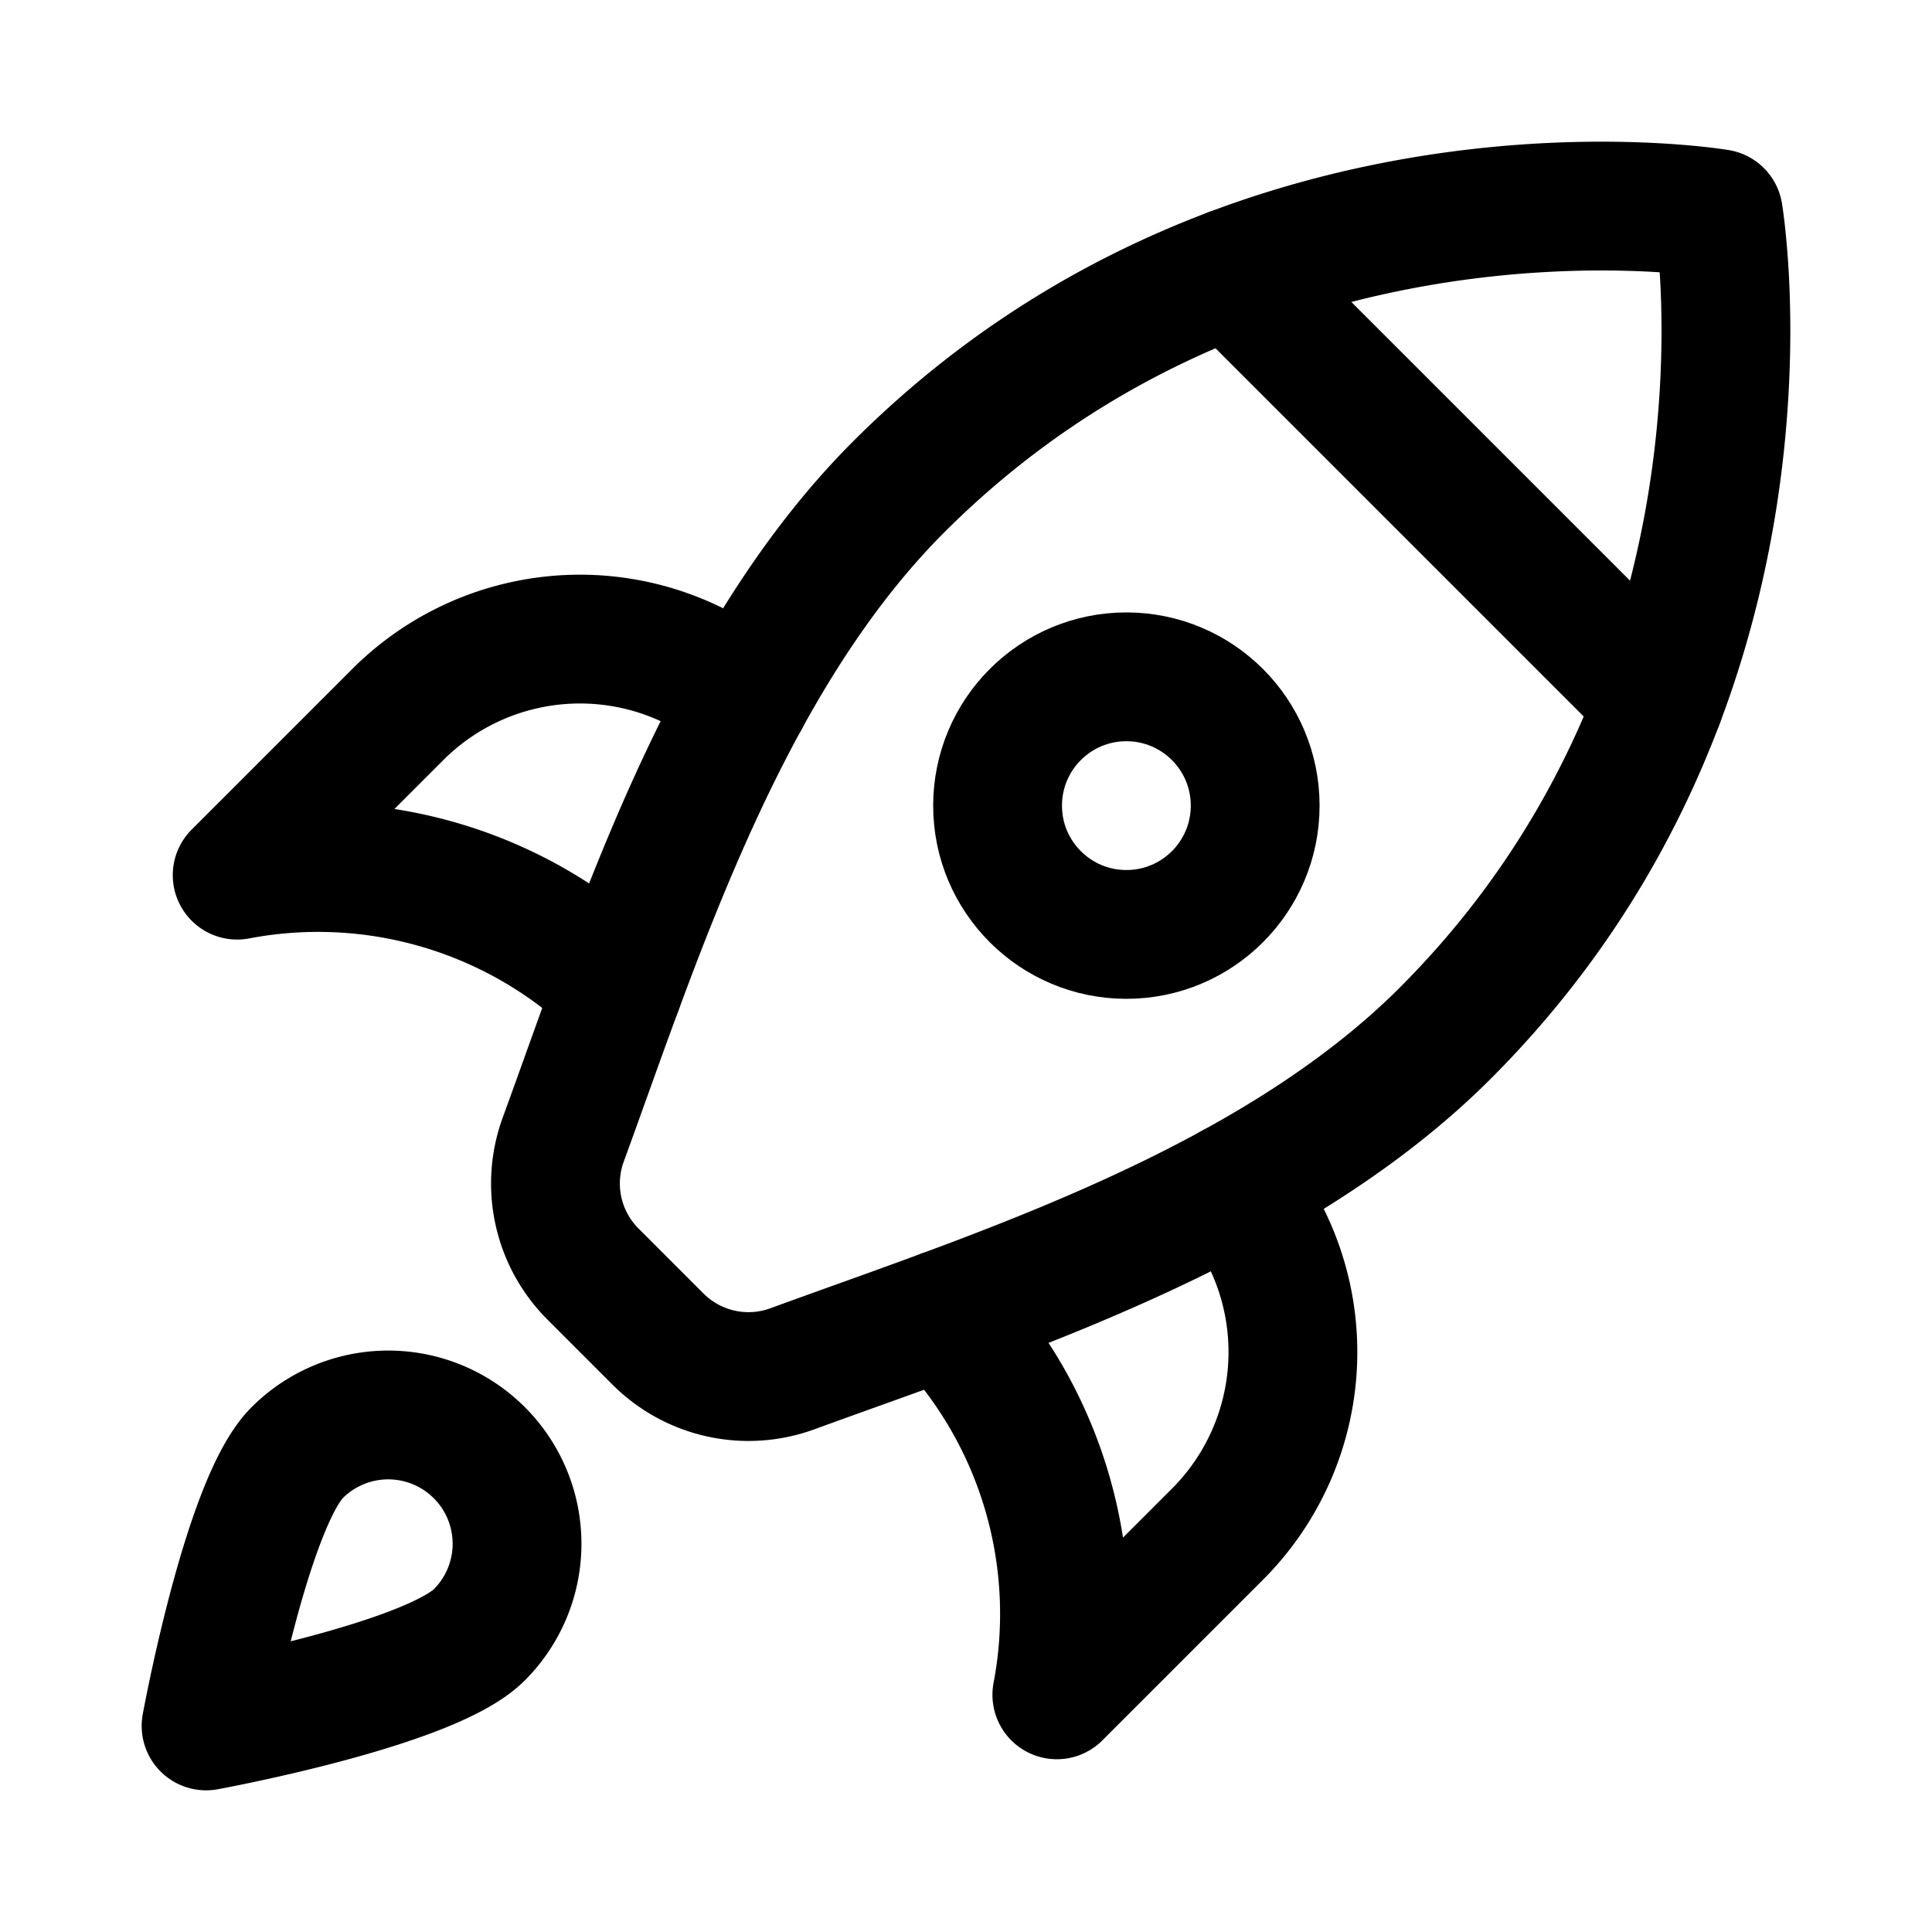
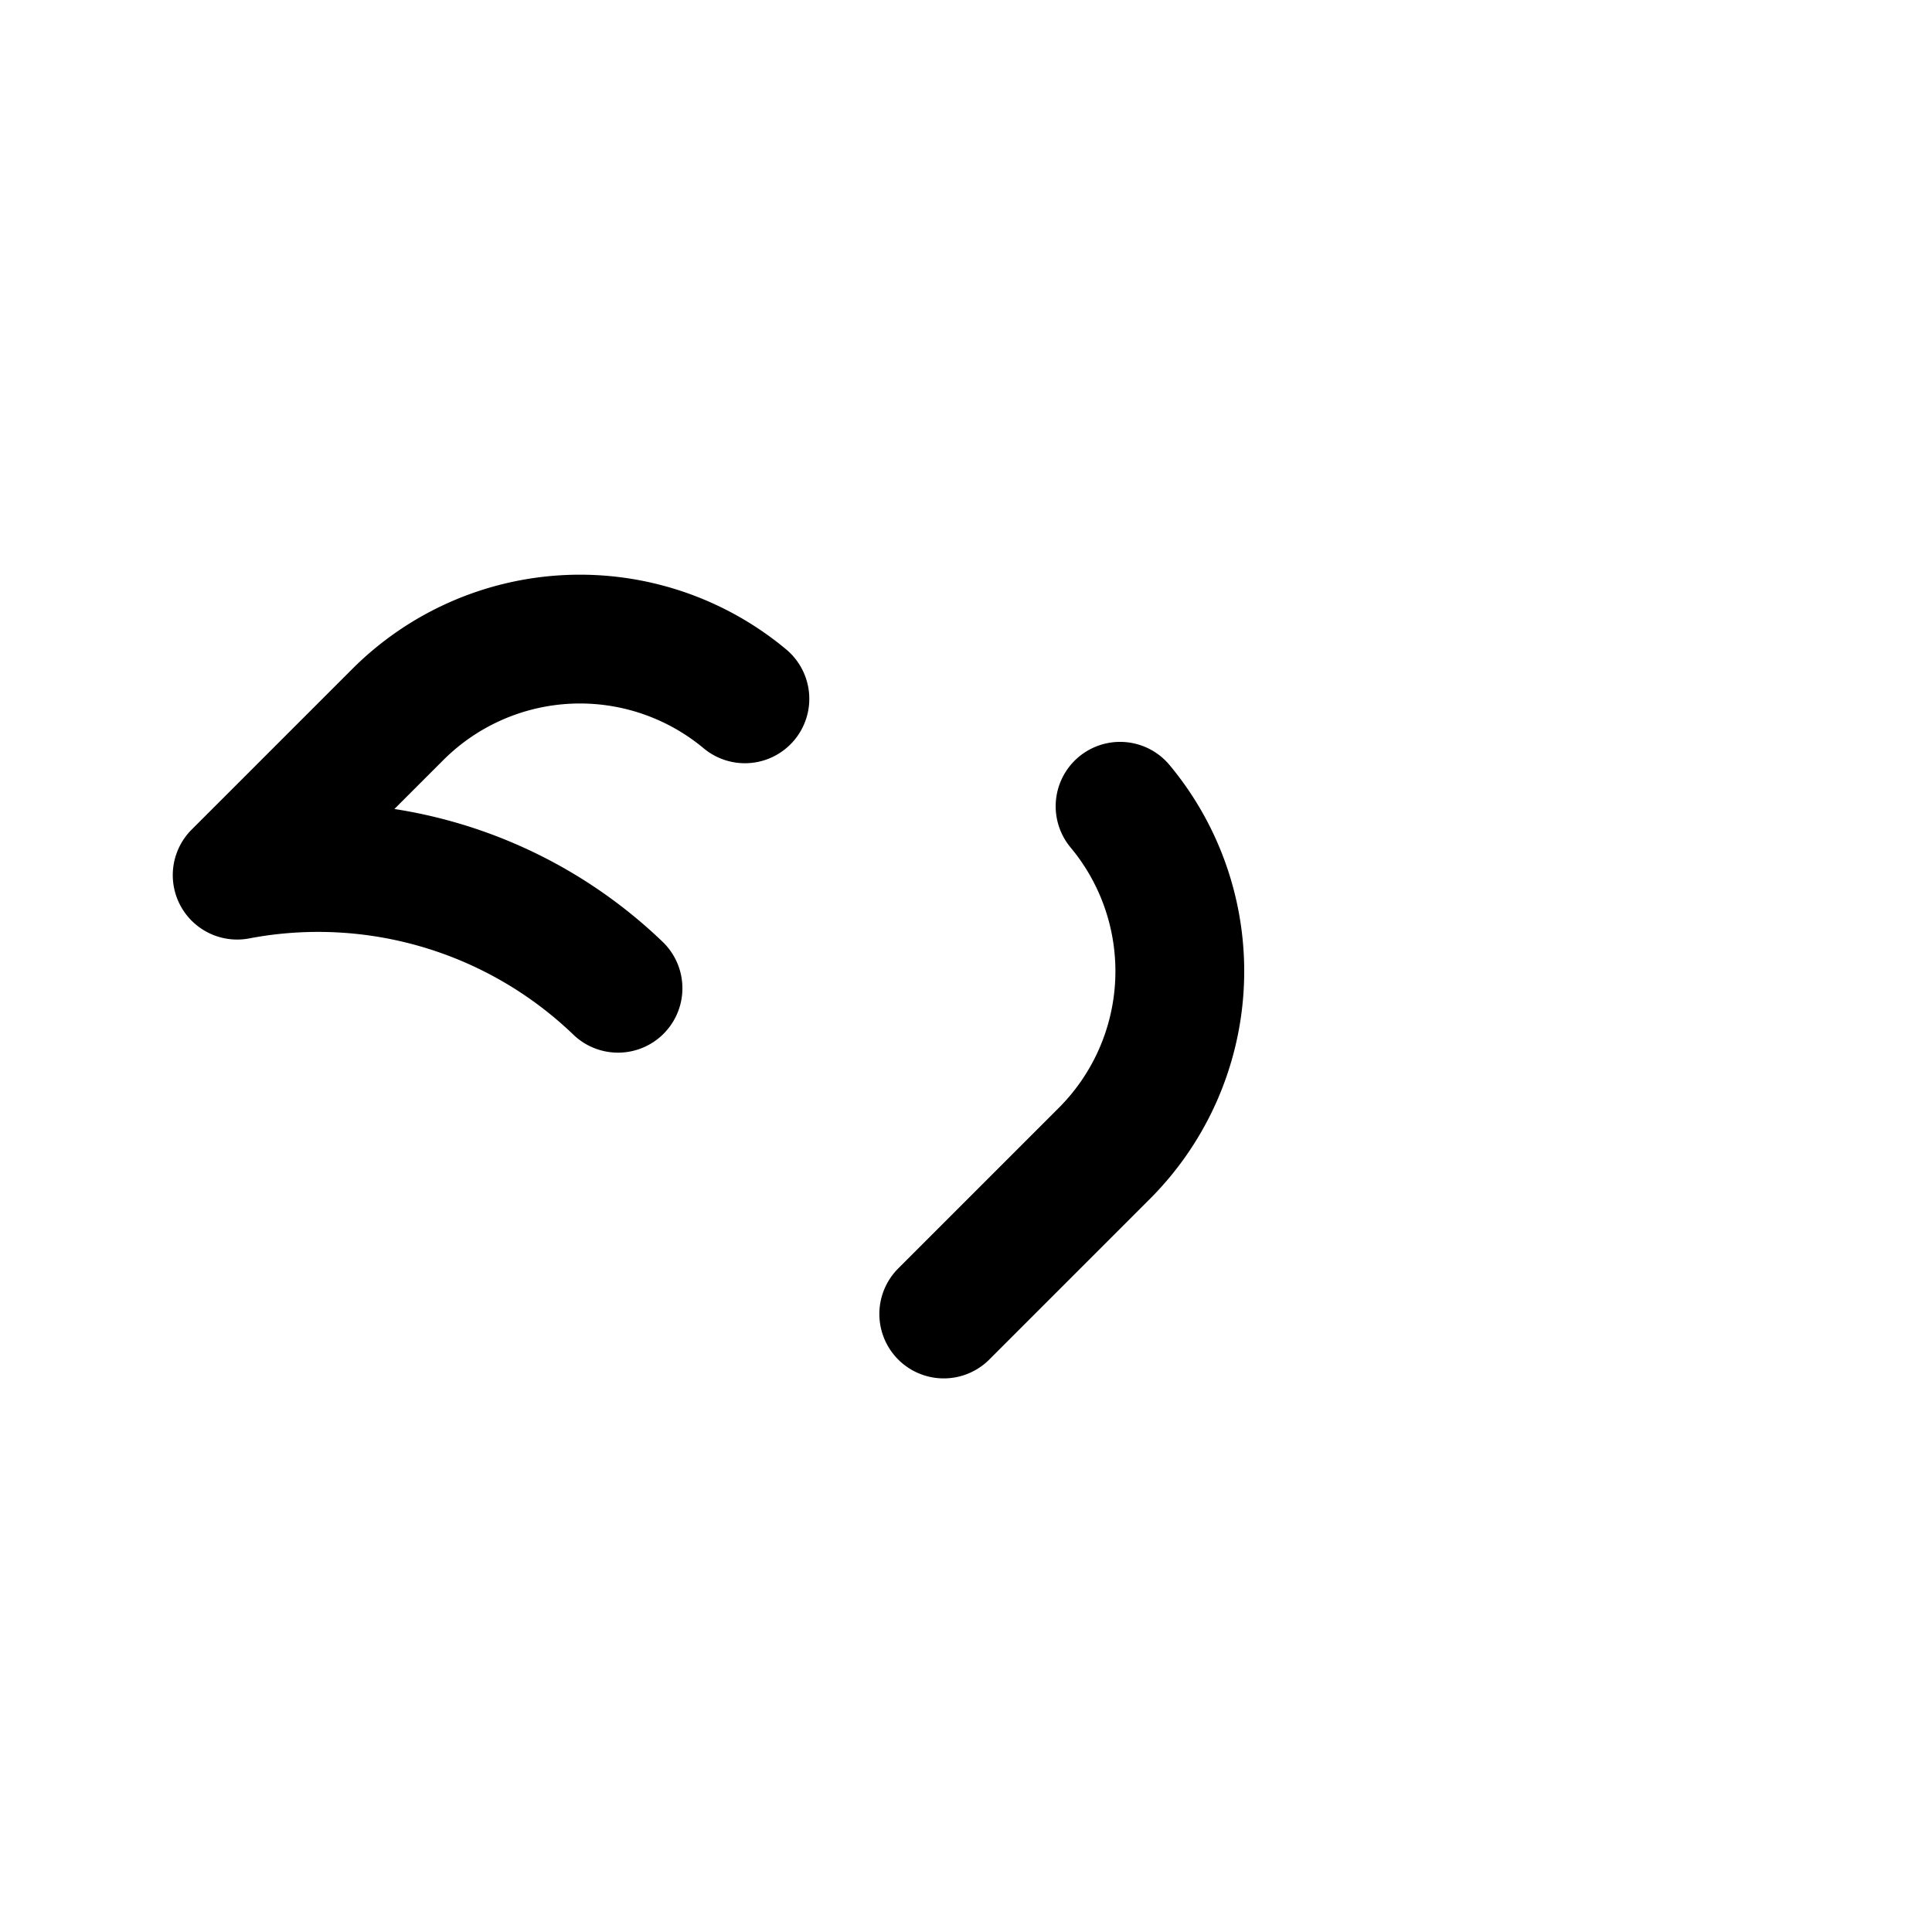
<svg xmlns="http://www.w3.org/2000/svg" width="600" height="600" viewBox="0 0 600 600">
  <defs>
    <style>
      .cls-1 {
        clip-path: url(#clip-Artboard_87);
      }

      .cls-2 {
        fill: none;
        stroke: #000;
        stroke-linecap: round;
        stroke-linejoin: round;
        stroke-miterlimit: 10;
        stroke-width: 40px;
      }
    </style>
    <clipPath id="clip-Artboard_87">
      <rect width="600" height="600" />
    </clipPath>
  </defs>
  <g id="Artboard_87" data-name="Artboard – 87" class="cls-1">
    <g id="Startup" transform="translate(44 44)">
-       <path id="Path_1280" data-name="Path 1280" class="cls-2" d="M160.246,371.758a39.731,39.731,0,0,0,41.792,9.348C264.741,358.169,350.4,331.3,404.8,276.9,514.15,167.556,489.655,22.345,489.655,22.345S344.444-2.15,235.1,107.2c-54.4,54.4-81.267,140.061-104.2,202.763a39.733,39.733,0,0,0,9.348,41.792Z" />
      <path id="Path_1281" data-name="Path 1281" class="cls-2" d="M187.333,173.026a80.009,80.009,0,0,0-107.8,4.882L29.656,227.785a134.4,134.4,0,0,1,118.271,35.124" />
-       <path id="Path_1282" data-name="Path 1282" class="cls-2" d="M249.091,364.072a134.4,134.4,0,0,1,35.124,118.271l49.877-49.877a80.008,80.008,0,0,0,4.882-107.8" />
-       <path id="Path_1283" data-name="Path 1283" class="cls-2" d="M104.855,407.147a40,40,0,0,1,0,56.569C89.234,479.337,20,492,20,492s12.665-69.232,28.286-84.853A40,40,0,0,1,104.855,407.147Z" />
-       <line id="Line_158" data-name="Line 158" class="cls-2" x1="133.073" y1="133.073" transform="translate(338.266 40.661)" />
-       <circle id="Ellipse_216" data-name="Ellipse 216" class="cls-2" cx="40" cy="40" r="40" transform="translate(265.807 166.193)" />
+       <path id="Path_1282" data-name="Path 1282" class="cls-2" d="M249.091,364.072l49.877-49.877a80.008,80.008,0,0,0,4.882-107.8" />
    </g>
  </g>
</svg>